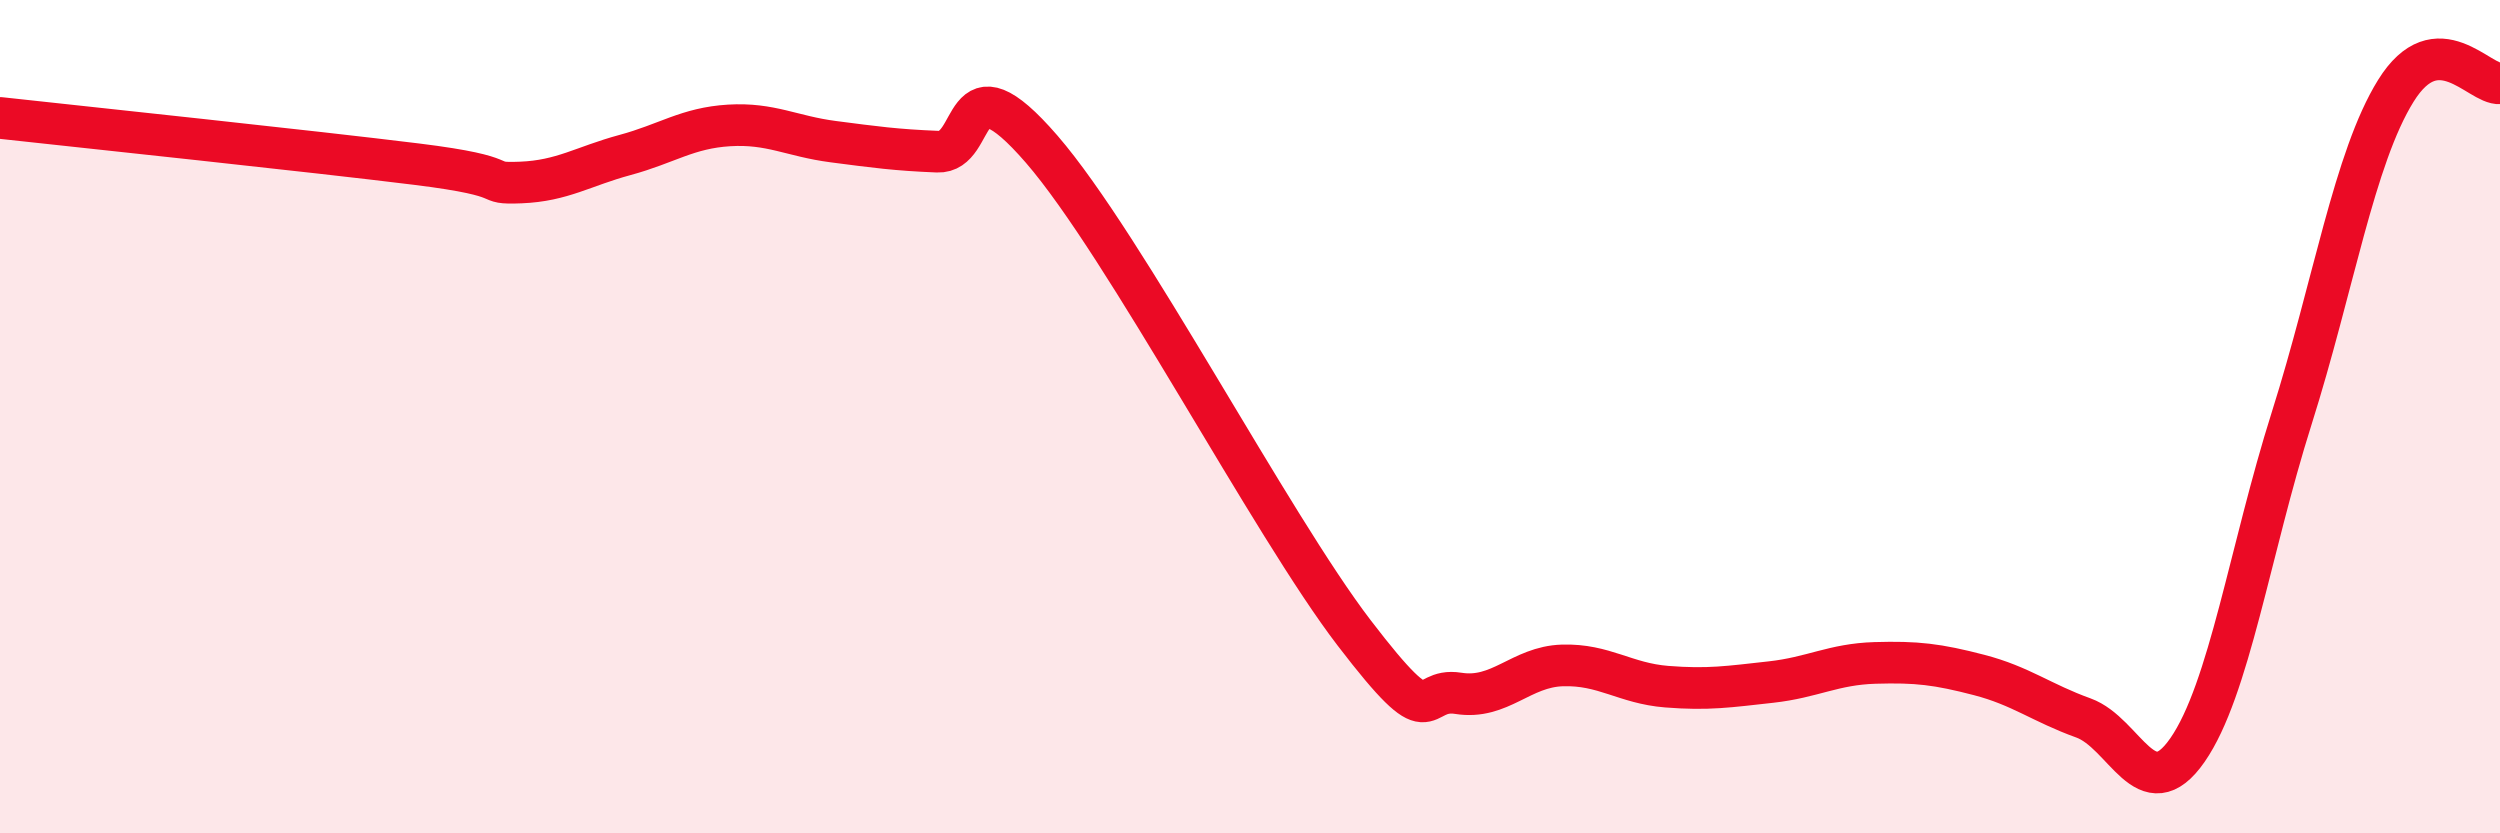
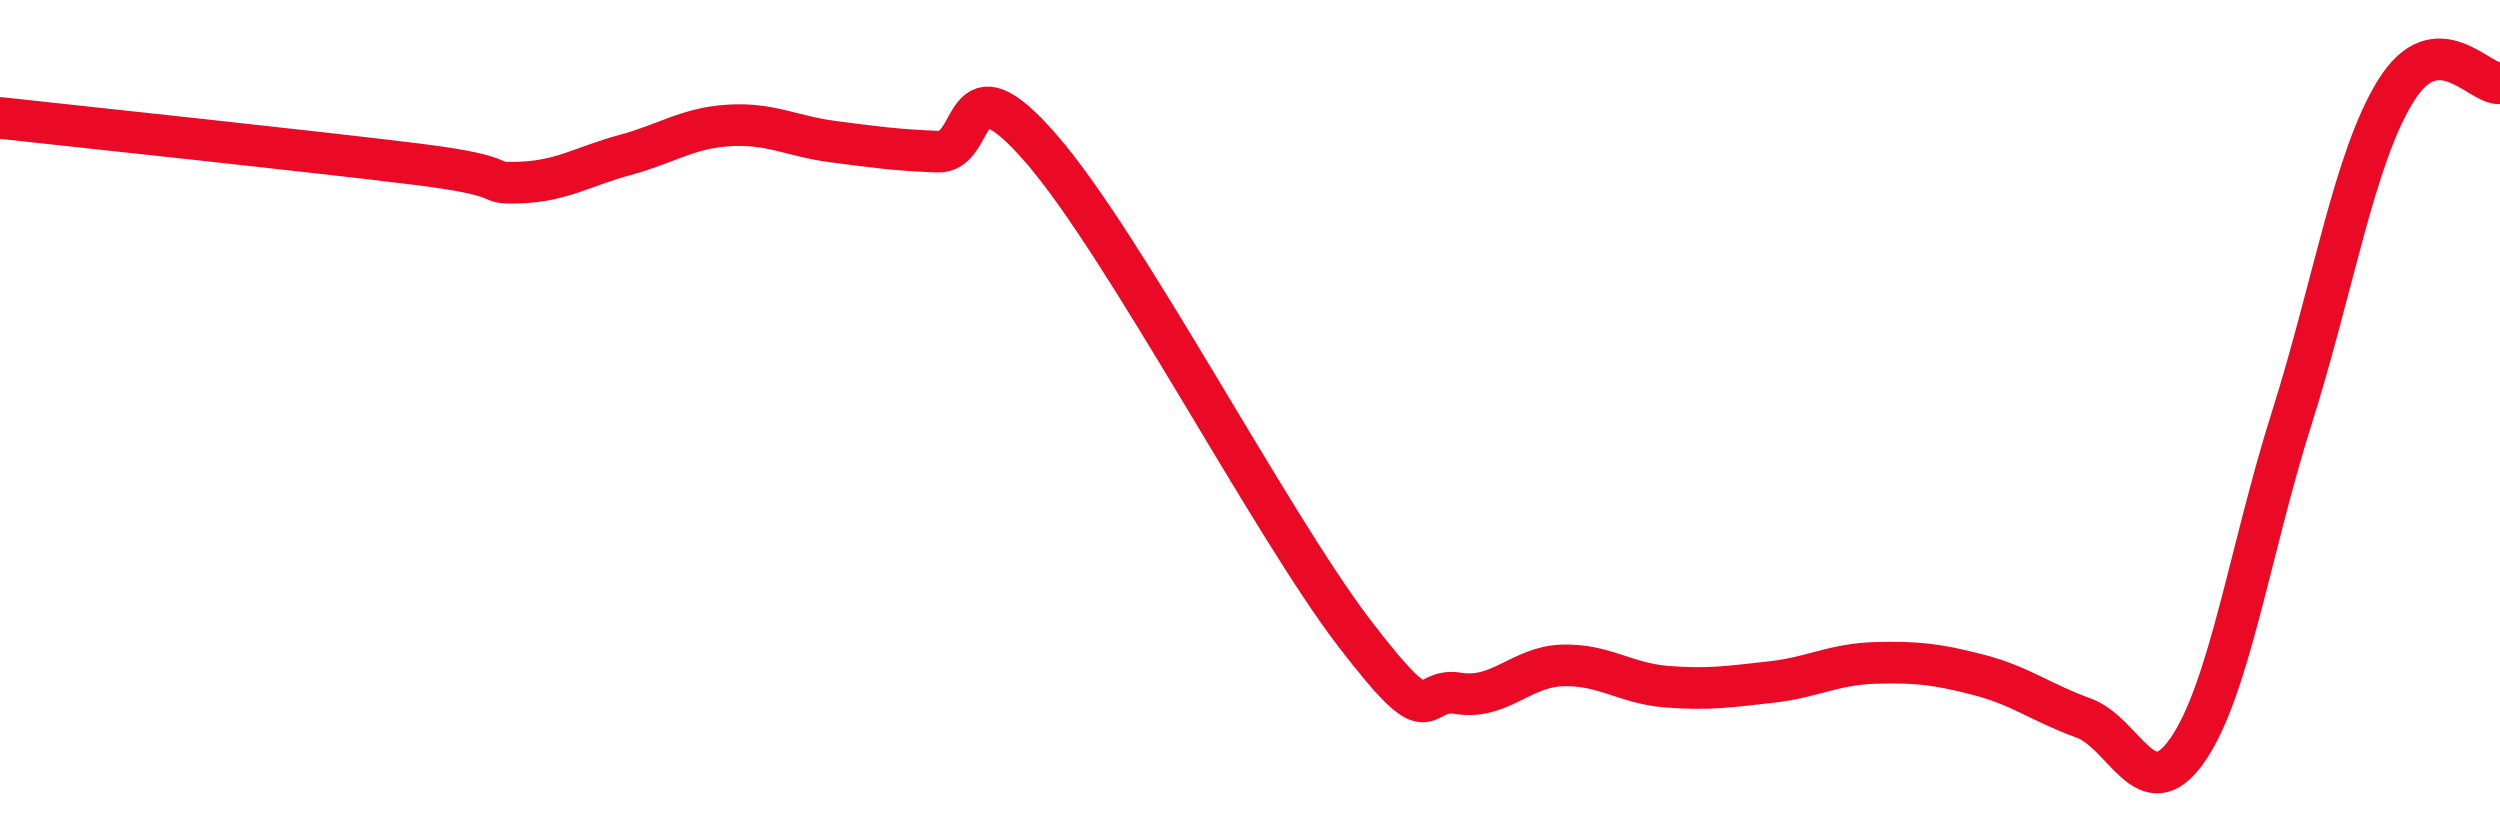
<svg xmlns="http://www.w3.org/2000/svg" width="60" height="20" viewBox="0 0 60 20">
-   <path d="M 0,2.83 C 2,3.05 7.5,3.63 10,3.94 C 12.5,4.25 11.5,4.42 12.5,4.38 C 13.5,4.34 14,3.99 15,3.72 C 16,3.45 16.5,3.07 17.5,3.01 C 18.5,2.95 19,3.27 20,3.4 C 21,3.53 21.5,3.6 22.5,3.64 C 23.5,3.68 23,1.27 25,3.58 C 27,5.89 30.5,12.58 32.5,15.19 C 34.5,17.8 34,16.48 35,16.64 C 36,16.8 36.5,16 37.5,15.97 C 38.5,15.94 39,16.4 40,16.48 C 41,16.56 41.5,16.48 42.5,16.37 C 43.5,16.26 44,15.94 45,15.91 C 46,15.88 46.5,15.94 47.5,16.2 C 48.5,16.46 49,16.87 50,17.23 C 51,17.59 51.5,19.44 52.5,18 C 53.5,16.56 54,13.2 55,10.04 C 56,6.88 56.5,3.79 57.5,2.18 C 58.5,0.57 59.5,2.04 60,2L60 20L0 20Z" fill="#EB0A25" opacity="0.1" stroke-linecap="round" stroke-linejoin="round" />
  <path d="M 0,2.83 C 2,3.05 7.5,3.63 10,3.94 C 12.5,4.25 11.5,4.42 12.5,4.38 C 13.5,4.34 14,3.99 15,3.72 C 16,3.45 16.5,3.07 17.5,3.01 C 18.5,2.95 19,3.27 20,3.4 C 21,3.53 21.5,3.6 22.5,3.64 C 23.5,3.68 23,1.27 25,3.58 C 27,5.89 30.5,12.58 32.5,15.19 C 34.5,17.8 34,16.48 35,16.64 C 36,16.8 36.5,16 37.5,15.97 C 38.5,15.94 39,16.4 40,16.48 C 41,16.56 41.5,16.48 42.5,16.37 C 43.5,16.26 44,15.94 45,15.91 C 46,15.88 46.5,15.94 47.5,16.2 C 48.5,16.46 49,16.87 50,17.23 C 51,17.59 51.5,19.44 52.5,18 C 53.5,16.56 54,13.2 55,10.04 C 56,6.88 56.5,3.79 57.5,2.18 C 58.5,0.57 59.5,2.04 60,2" stroke="#EB0A25" stroke-width="1" fill="none" stroke-linecap="round" stroke-linejoin="round" />
</svg>